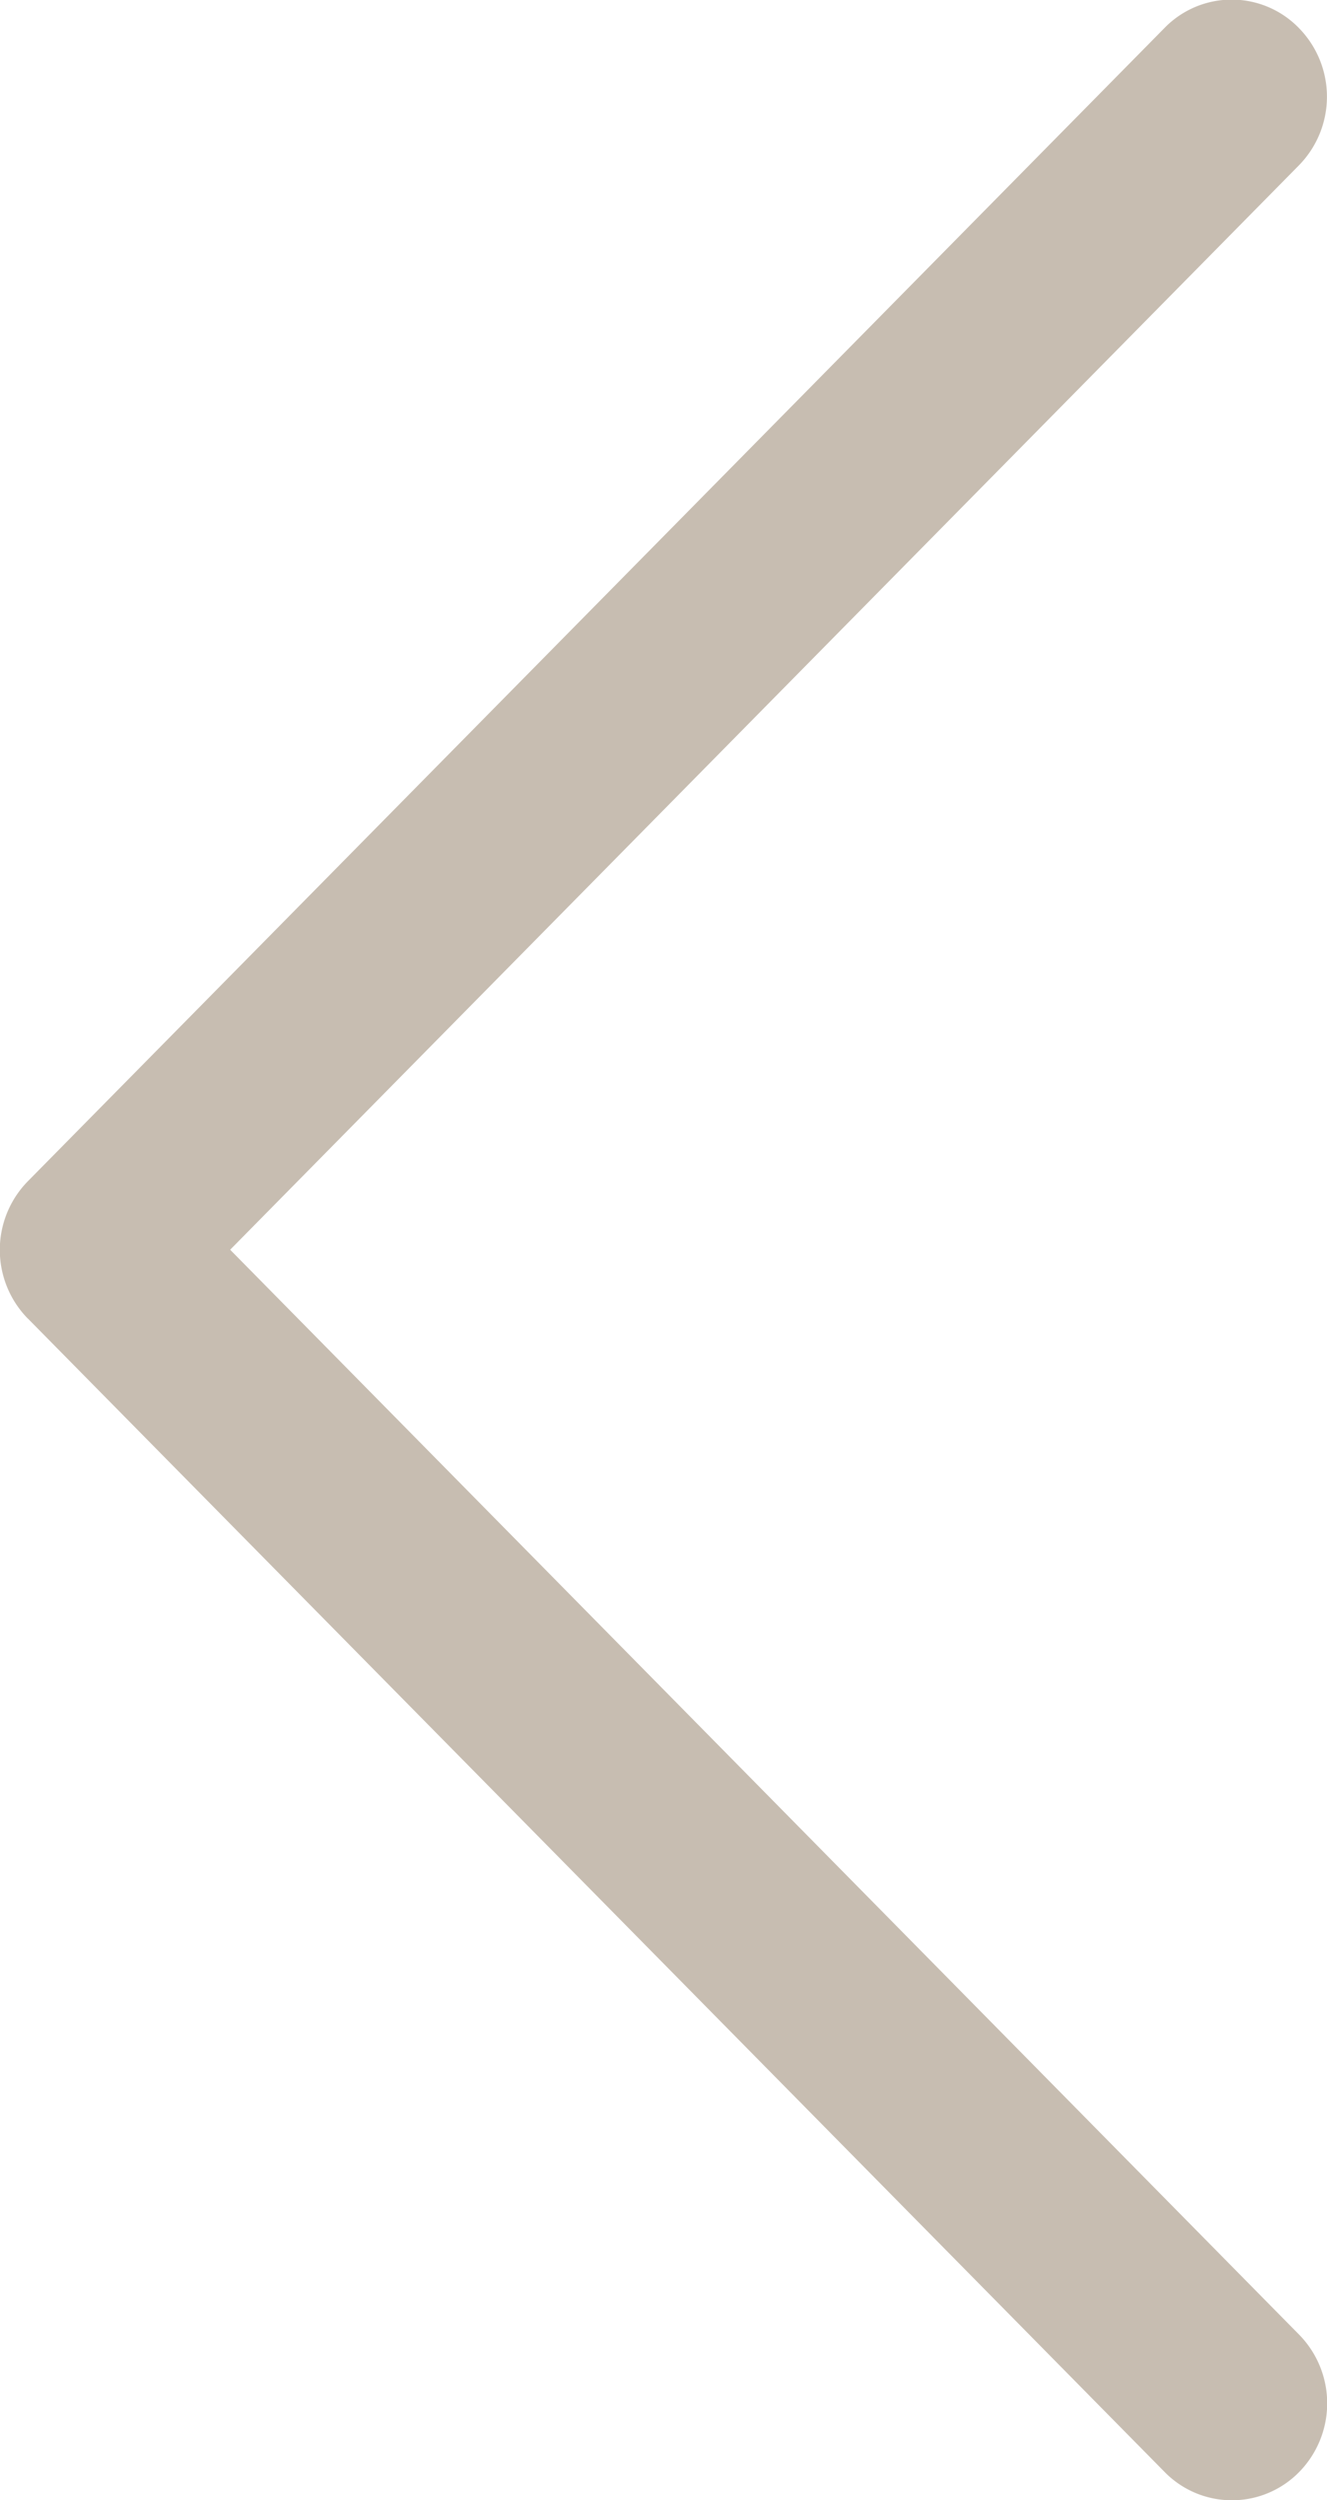
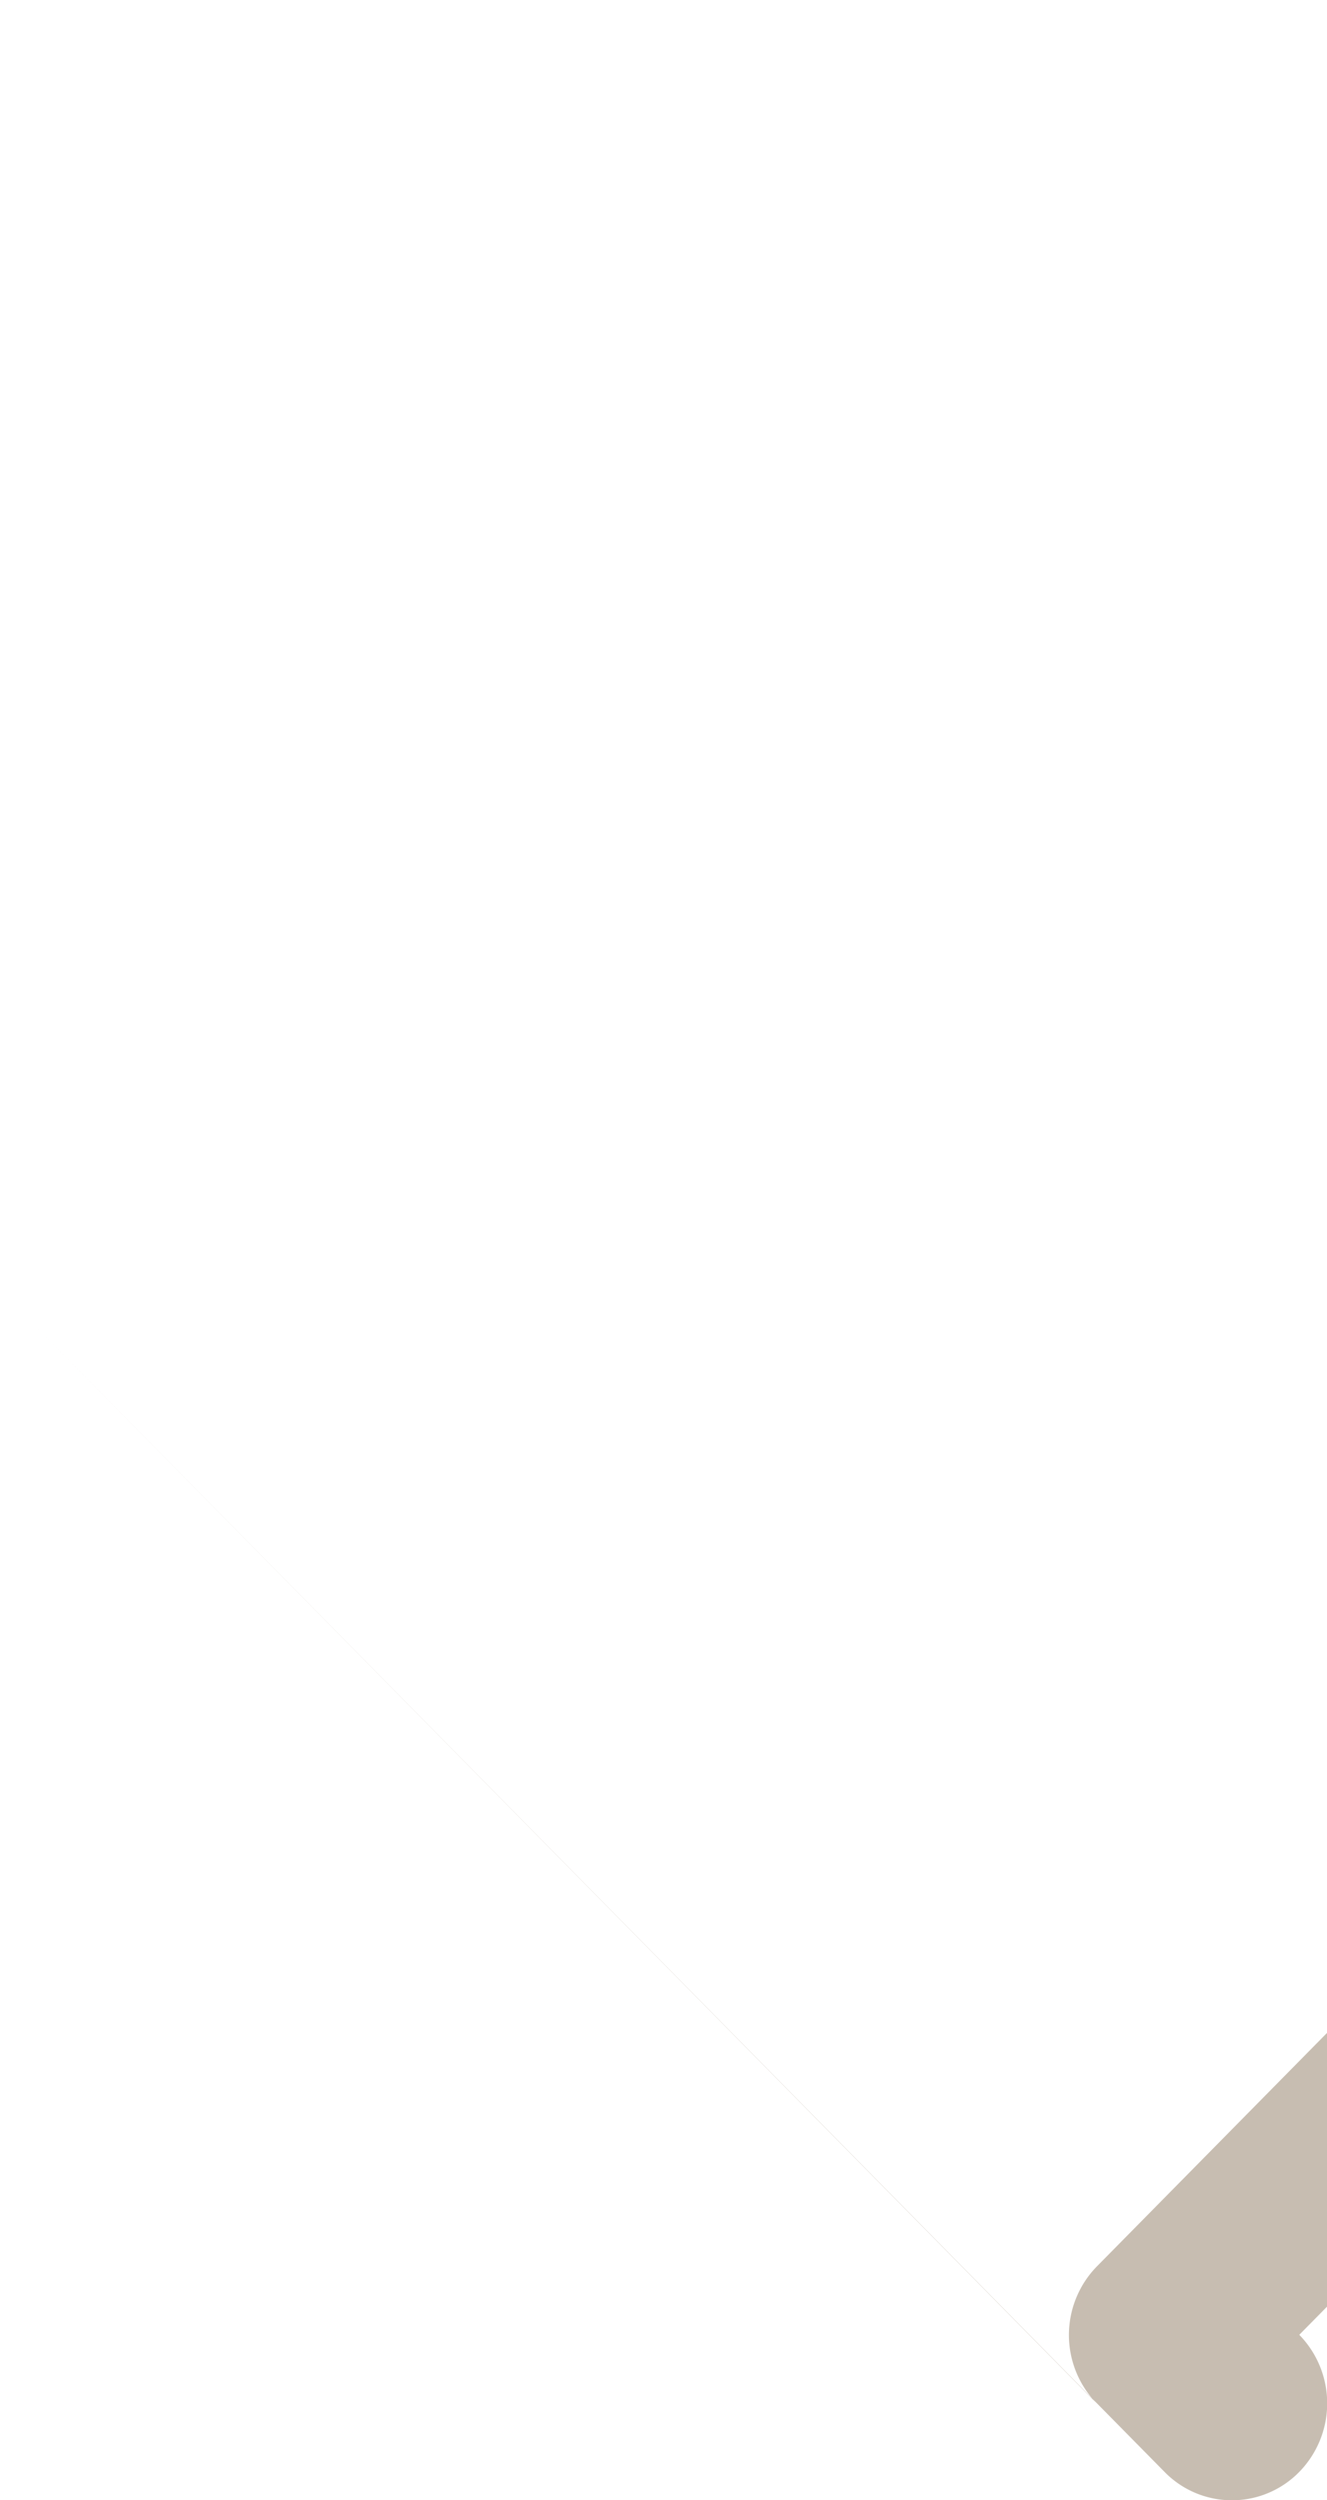
<svg xmlns="http://www.w3.org/2000/svg" width="16.996" height="32.009" viewBox="0 0 16.996 32.009">
-   <path id="Forma_1_copy_3" data-name="Forma 1 copy 3" d="M119.358,2626.883l14.556,14.764a1.206,1.206,0,0,0,1.726,0,1.256,1.256,0,0,0,0-1.755L121.947,2626l13.69-13.885a1.255,1.255,0,0,0,0-1.754,1.2,1.2,0,0,0-1.726,0l-14.556,14.763a1.256,1.256,0,0,0,0,1.757Z" transform="translate(-118.999 -2610)" fill="#c7bdb1" />
+   <path id="Forma_1_copy_3" data-name="Forma 1 copy 3" d="M119.358,2626.883l14.556,14.764a1.206,1.206,0,0,0,1.726,0,1.256,1.256,0,0,0,0-1.755l13.69-13.885a1.255,1.255,0,0,0,0-1.754,1.2,1.2,0,0,0-1.726,0l-14.556,14.763a1.256,1.256,0,0,0,0,1.757Z" transform="translate(-118.999 -2610)" fill="#c7bdb1" />
</svg>